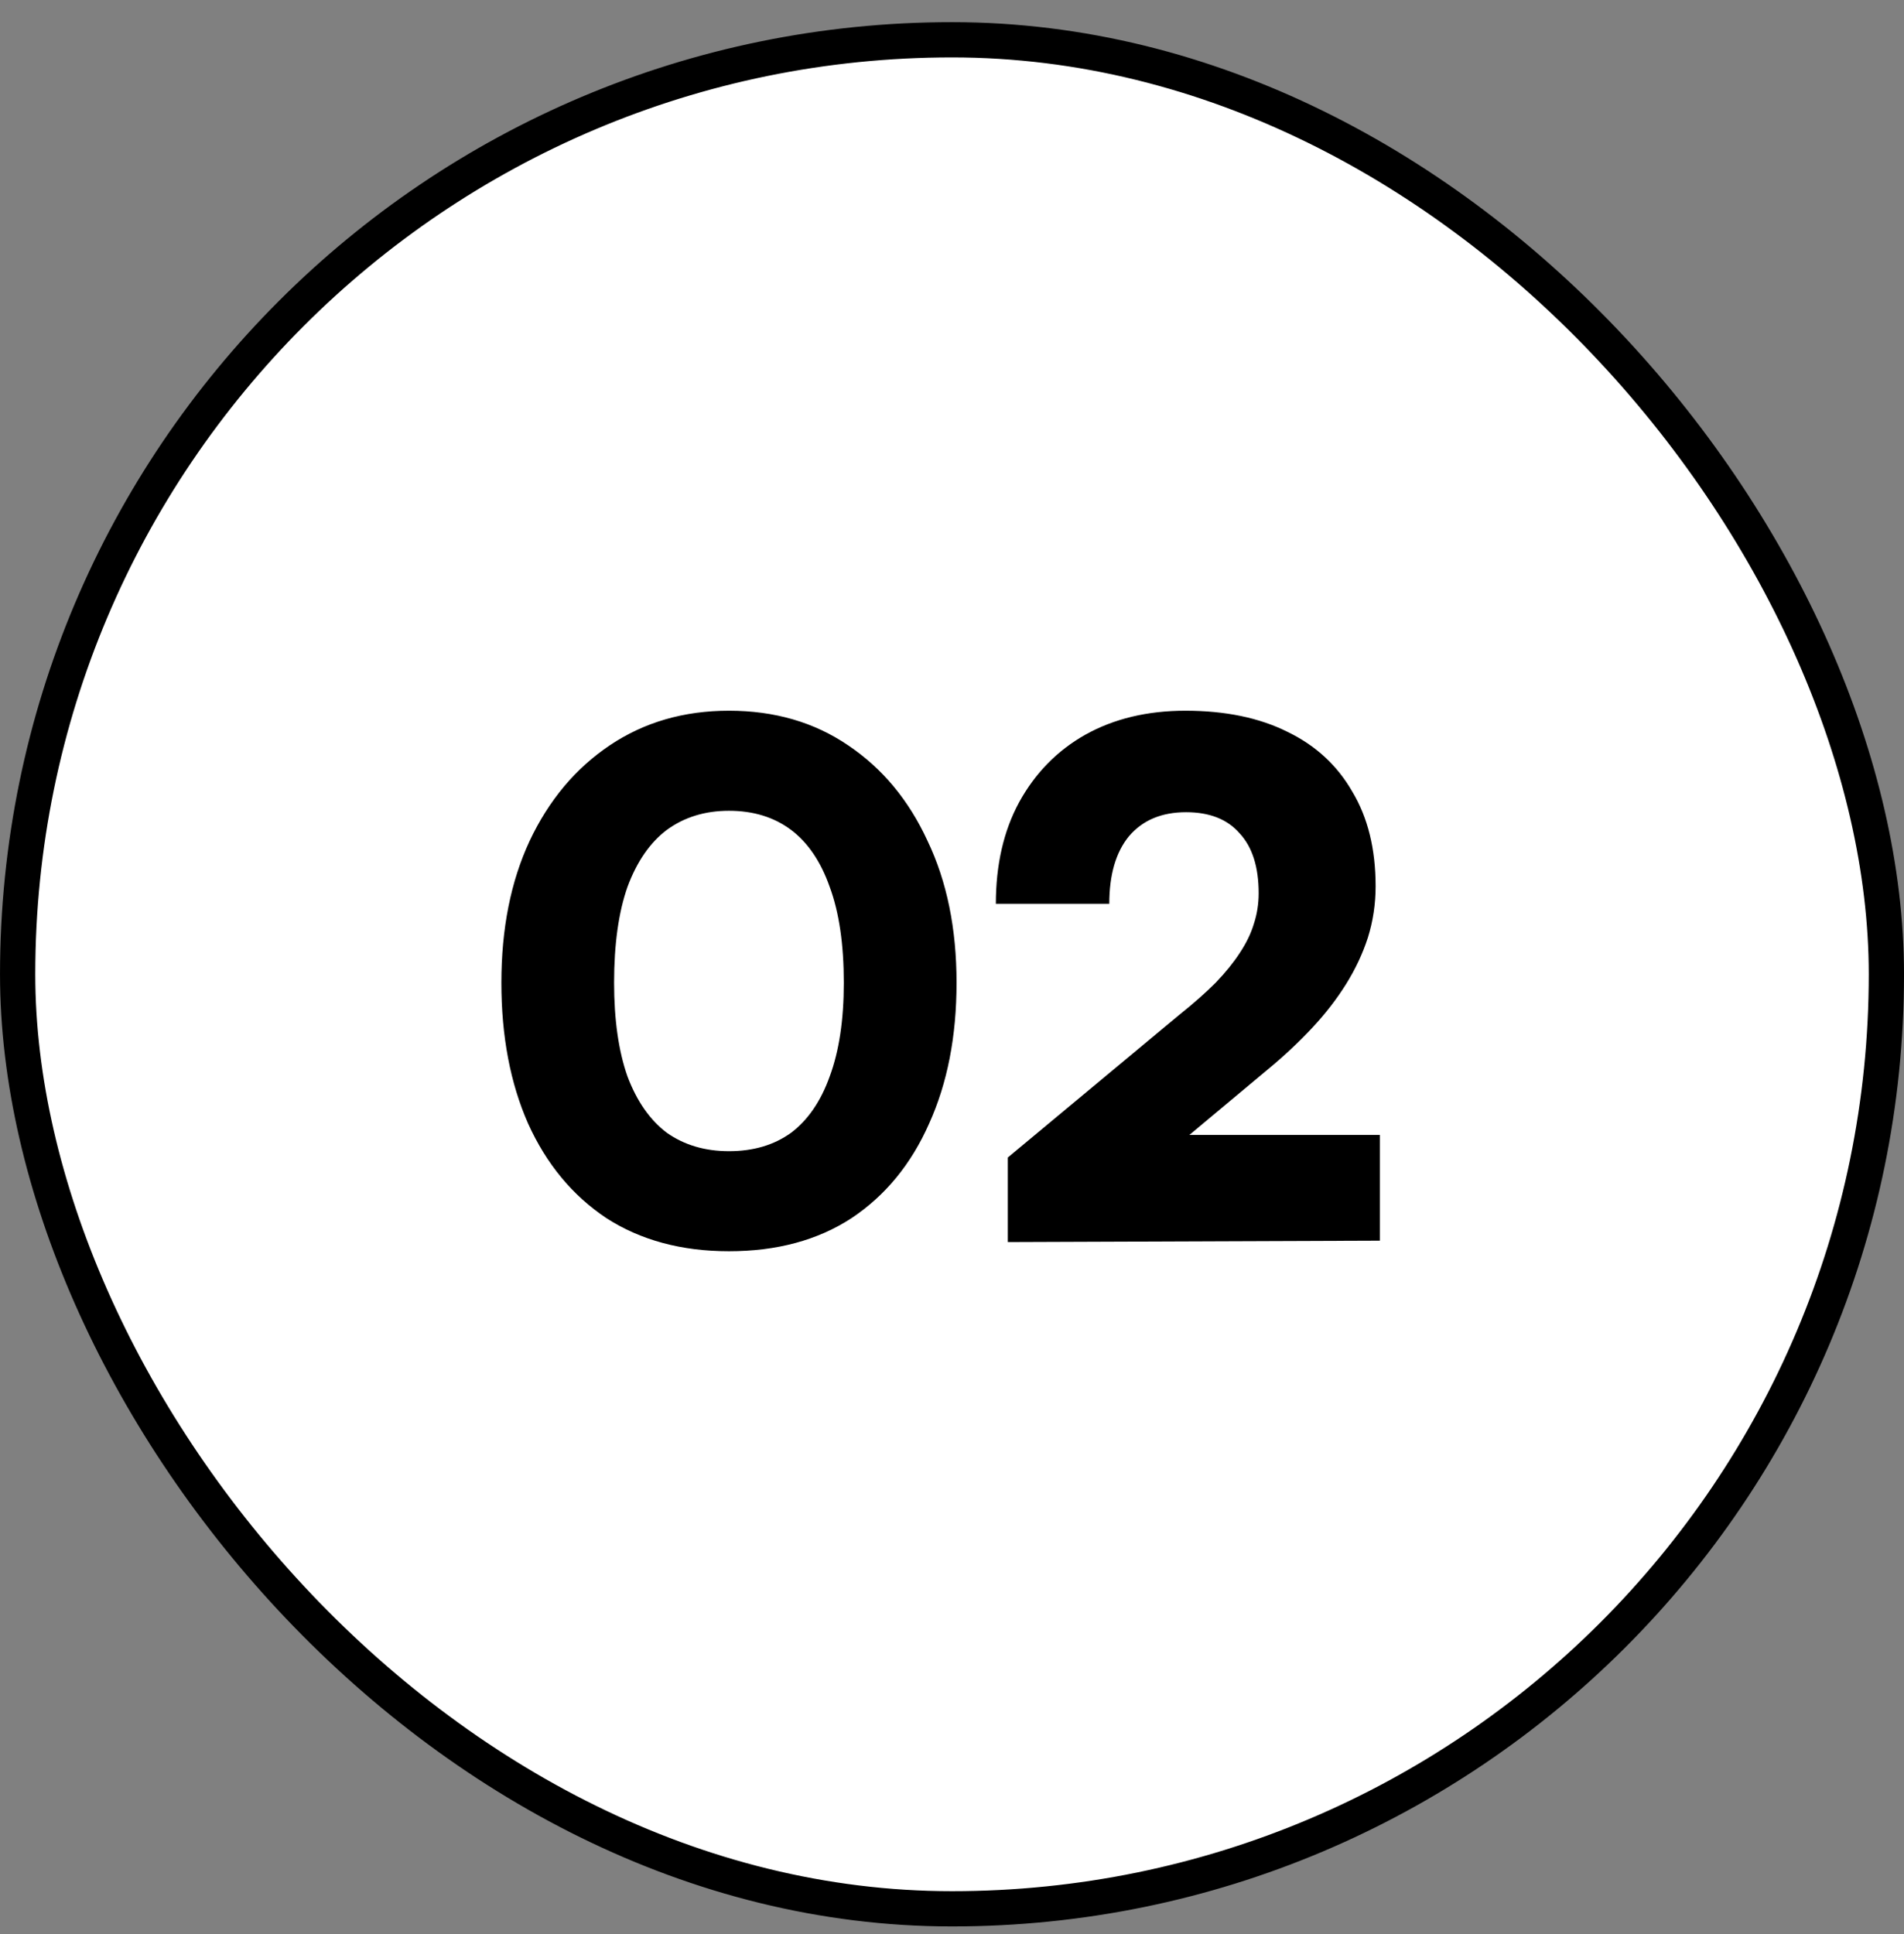
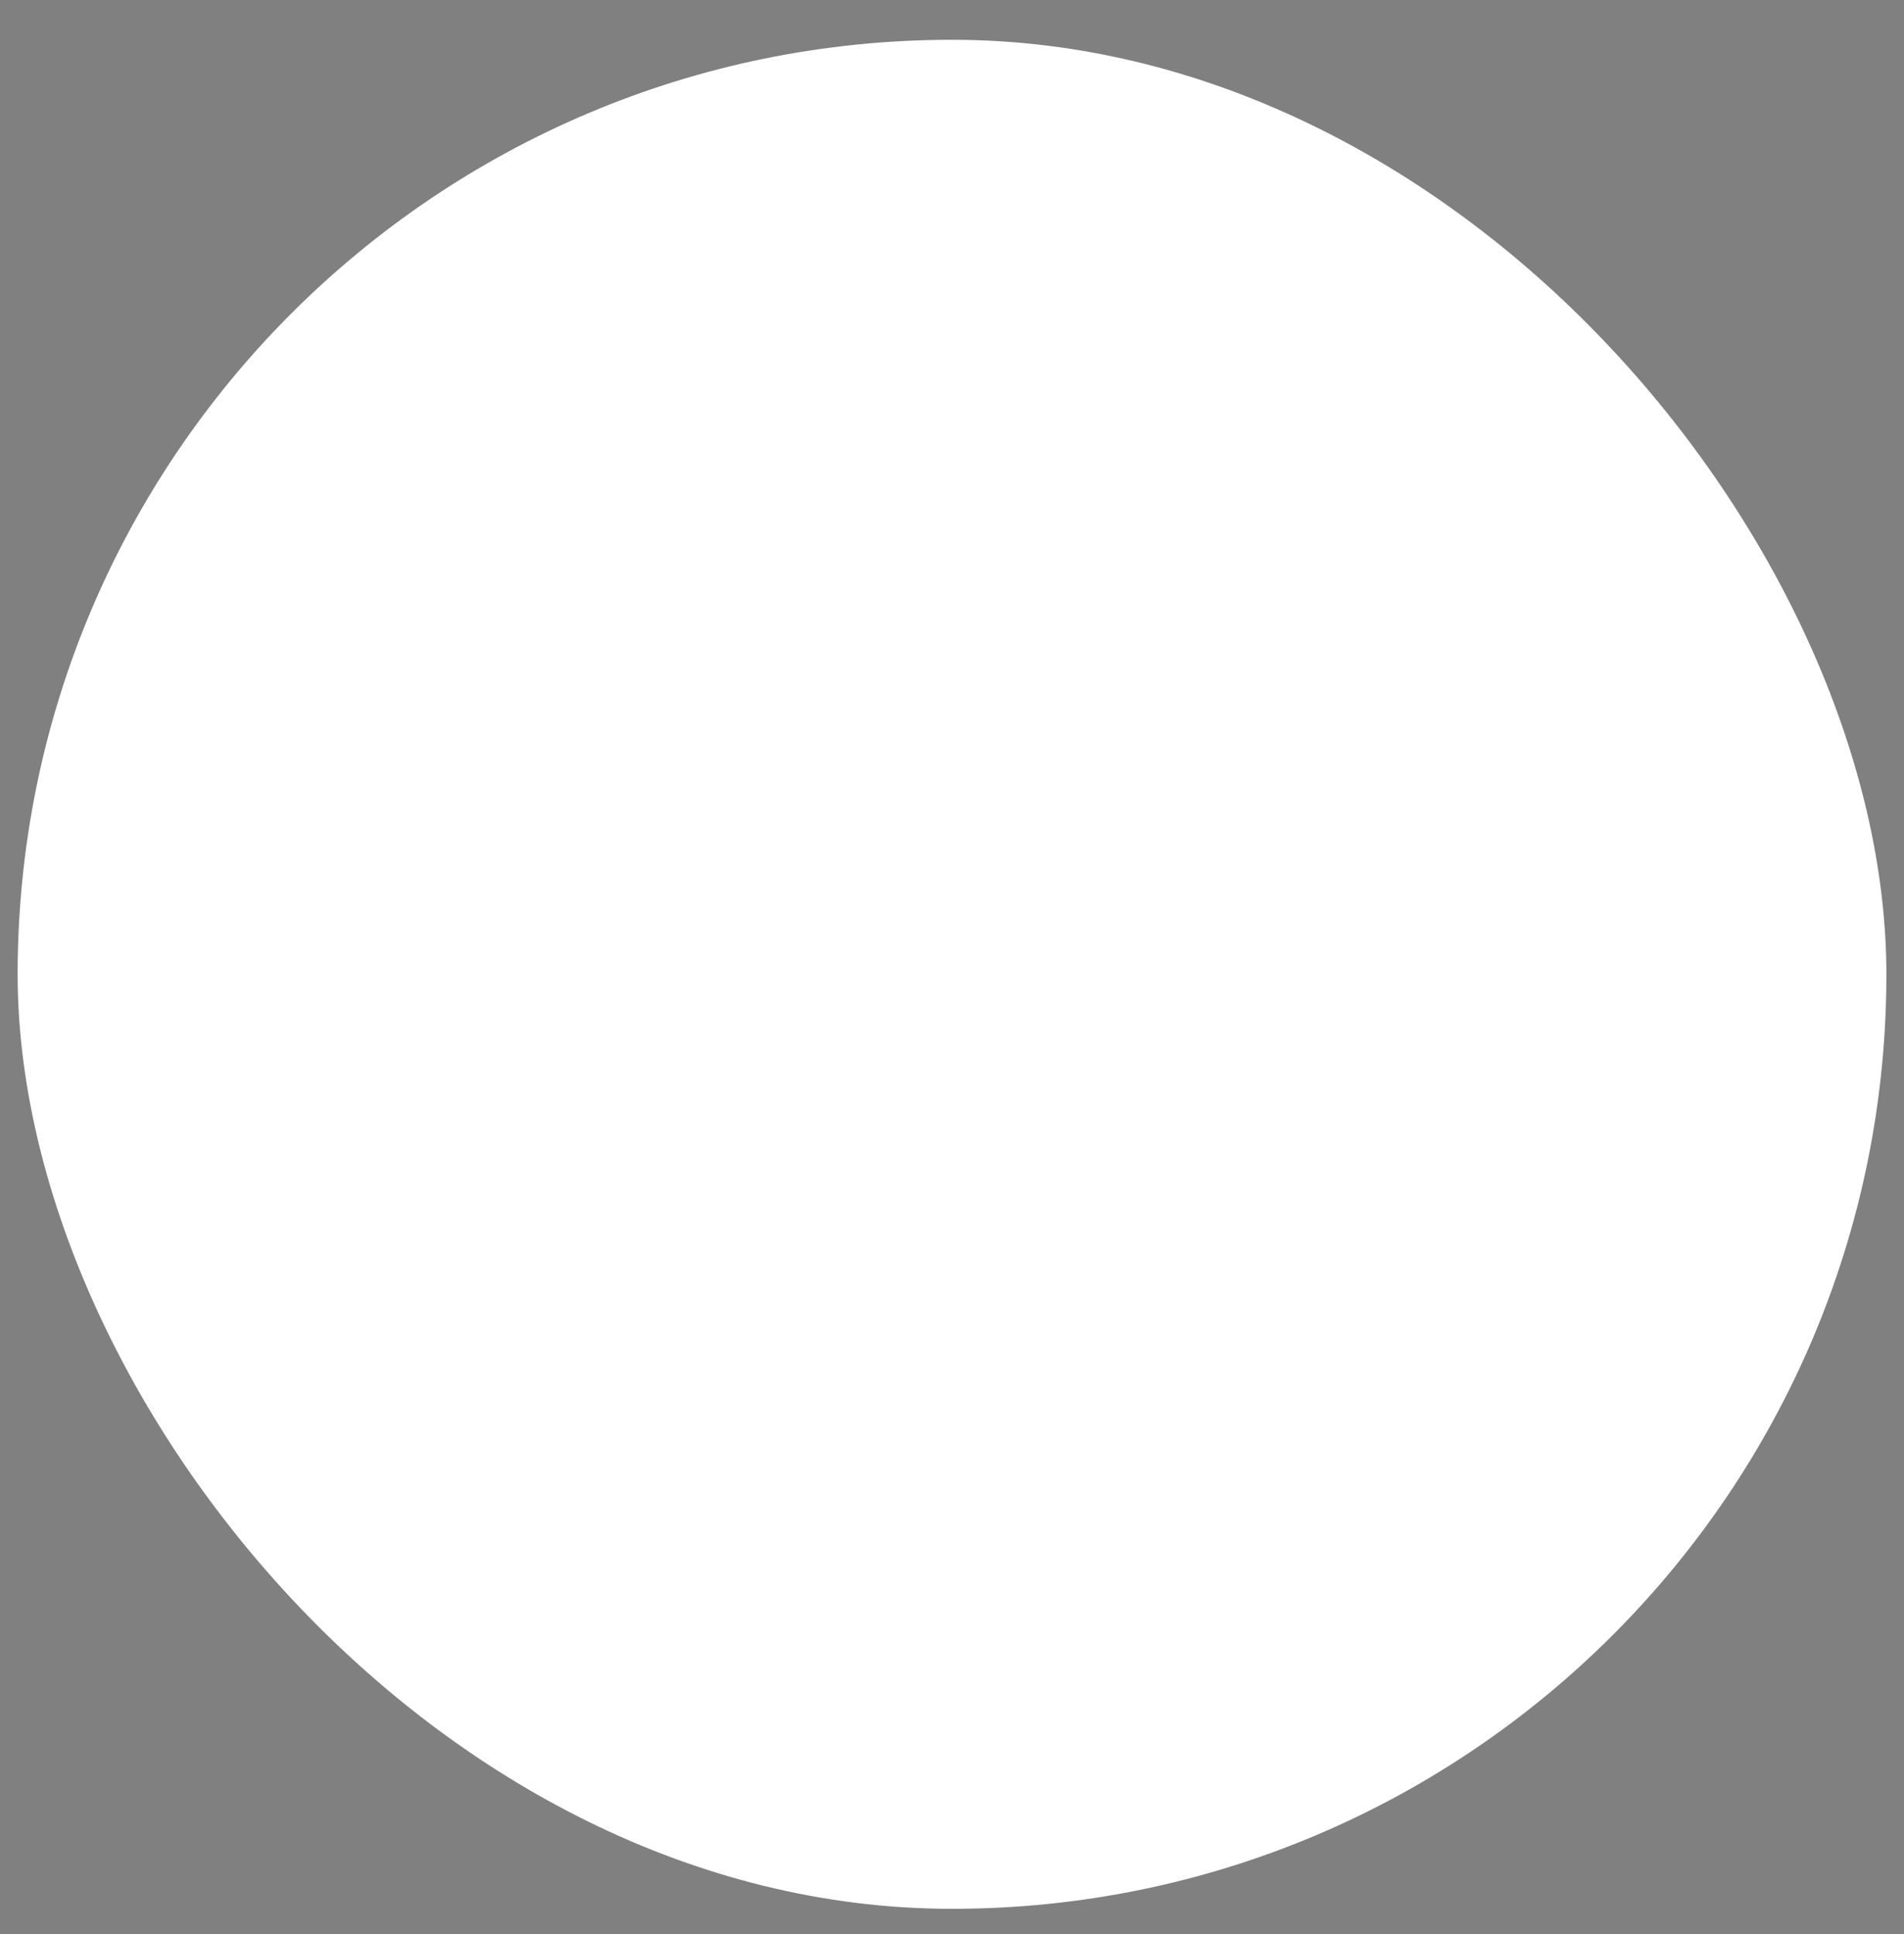
<svg xmlns="http://www.w3.org/2000/svg" width="64" height="65" viewBox="0 0 64 65" fill="none">
  <rect x="0" y="0" width="64" height="65" fill="#808080" stroke="none" />
  <rect x="0.593" y="1.337" width="62.815" height="62.815" rx="31.407" fill="white" />
-   <rect x="0.593" y="1.337" width="62.815" height="62.815" rx="31.407" stroke="black" stroke-width="1.185" />
-   <path d="M16.853 33.028C16.853 31.213 17.168 29.626 17.8 28.268C18.447 26.894 19.347 25.82 20.5 25.047C21.653 24.273 22.987 23.886 24.503 23.886C26.034 23.886 27.368 24.273 28.505 25.047C29.658 25.82 30.55 26.894 31.181 28.268C31.829 29.626 32.153 31.213 32.153 33.028C32.153 34.828 31.845 36.407 31.229 37.765C30.629 39.123 29.761 40.181 28.624 40.939C27.487 41.681 26.113 42.052 24.503 42.052C22.908 42.052 21.534 41.681 20.382 40.939C19.245 40.181 18.368 39.123 17.753 37.765C17.153 36.407 16.853 34.828 16.853 33.028ZM20.642 33.028C20.642 34.276 20.792 35.326 21.092 36.178C21.408 37.015 21.85 37.647 22.418 38.073C23.003 38.484 23.697 38.689 24.503 38.689C25.324 38.689 26.018 38.484 26.587 38.073C27.155 37.647 27.589 37.015 27.889 36.178C28.205 35.326 28.363 34.276 28.363 33.028C28.363 31.734 28.205 30.66 27.889 29.807C27.589 28.955 27.155 28.315 26.587 27.889C26.018 27.463 25.324 27.249 24.503 27.249C23.697 27.249 23.003 27.463 22.418 27.889C21.85 28.315 21.408 28.955 21.092 29.807C20.792 30.66 20.642 31.734 20.642 33.028ZM46.381 41.697L33.876 41.744V38.902L39.655 34.094C40.129 33.715 40.531 33.36 40.863 33.028C41.195 32.681 41.463 32.349 41.668 32.034C41.889 31.702 42.047 31.378 42.142 31.063C42.252 30.731 42.308 30.384 42.308 30.02C42.308 29.136 42.094 28.465 41.668 28.007C41.258 27.534 40.658 27.297 39.868 27.297C39.047 27.297 38.408 27.565 37.95 28.102C37.508 28.639 37.287 29.397 37.287 30.376H33.474C33.474 29.065 33.734 27.928 34.255 26.965C34.792 25.986 35.534 25.228 36.481 24.692C37.445 24.155 38.566 23.886 39.845 23.886C41.187 23.886 42.331 24.123 43.279 24.597C44.226 25.055 44.952 25.726 45.458 26.61C45.979 27.478 46.239 28.536 46.239 29.784C46.239 30.384 46.152 30.96 45.979 31.513C45.805 32.049 45.56 32.571 45.245 33.076C44.929 33.581 44.55 34.071 44.108 34.544C43.666 35.018 43.168 35.484 42.616 35.941L38.731 39.186L37.31 38.144H46.381V41.697Z" fill="black" />
</svg>